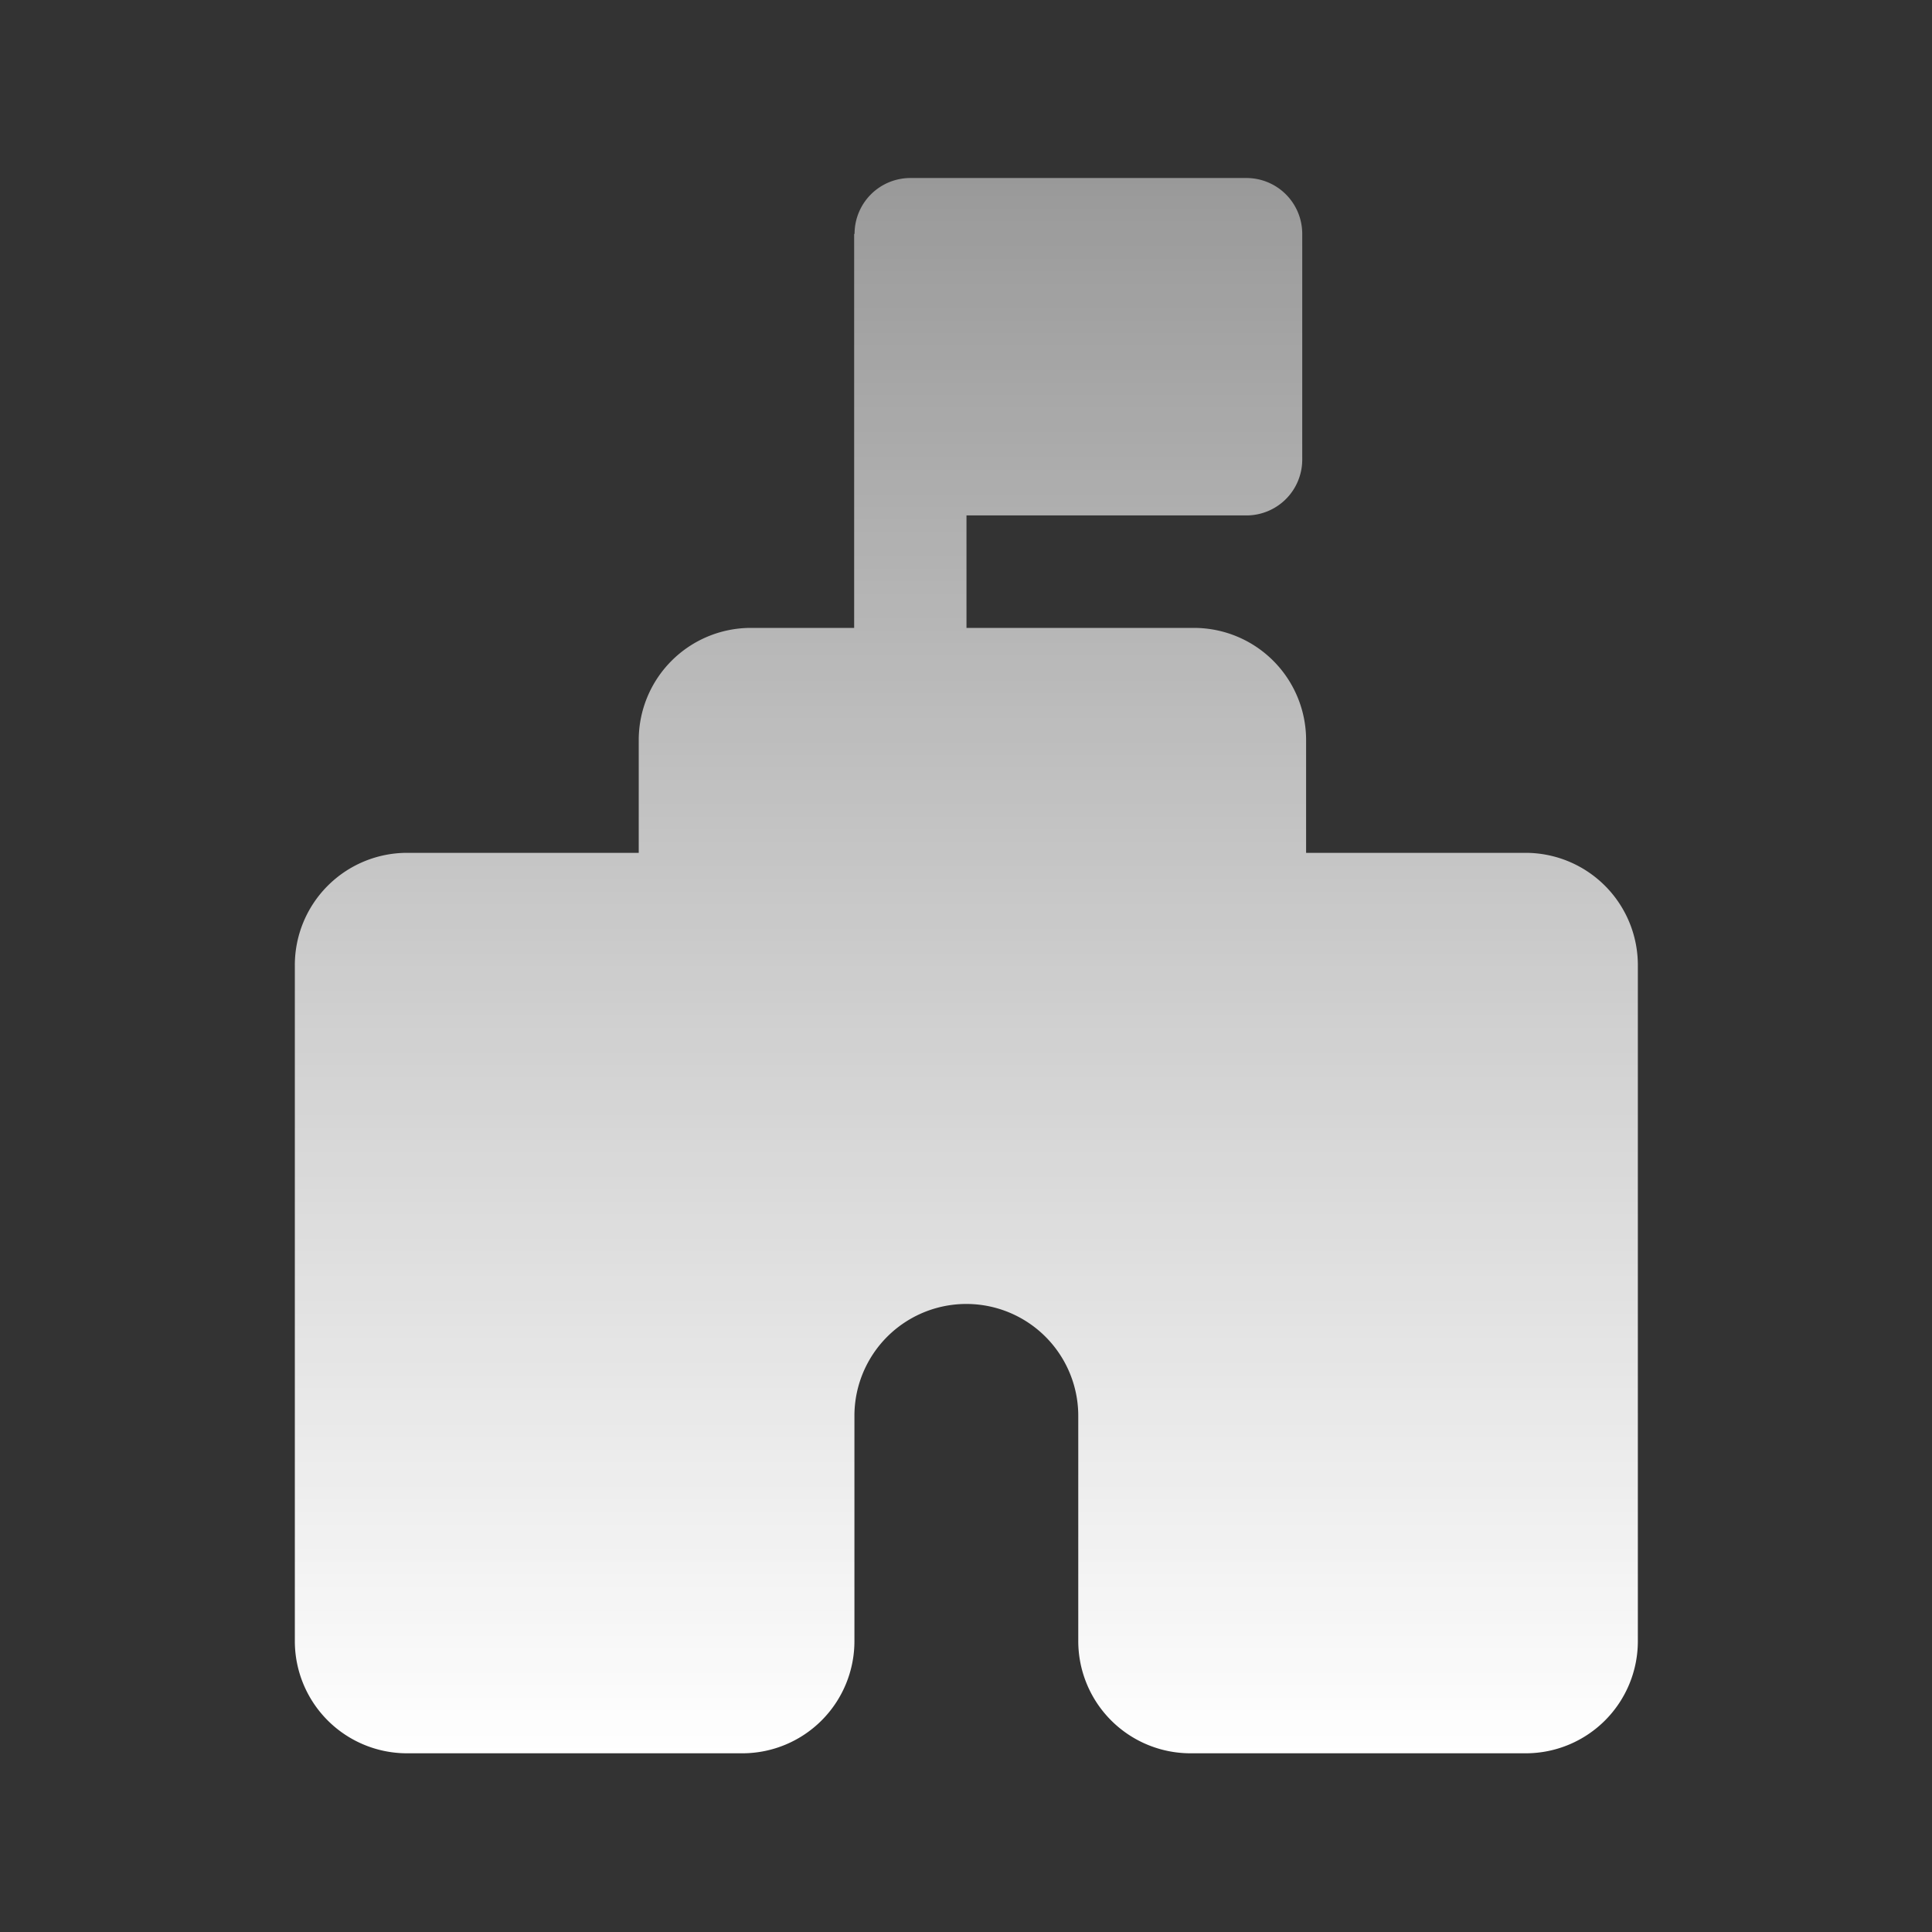
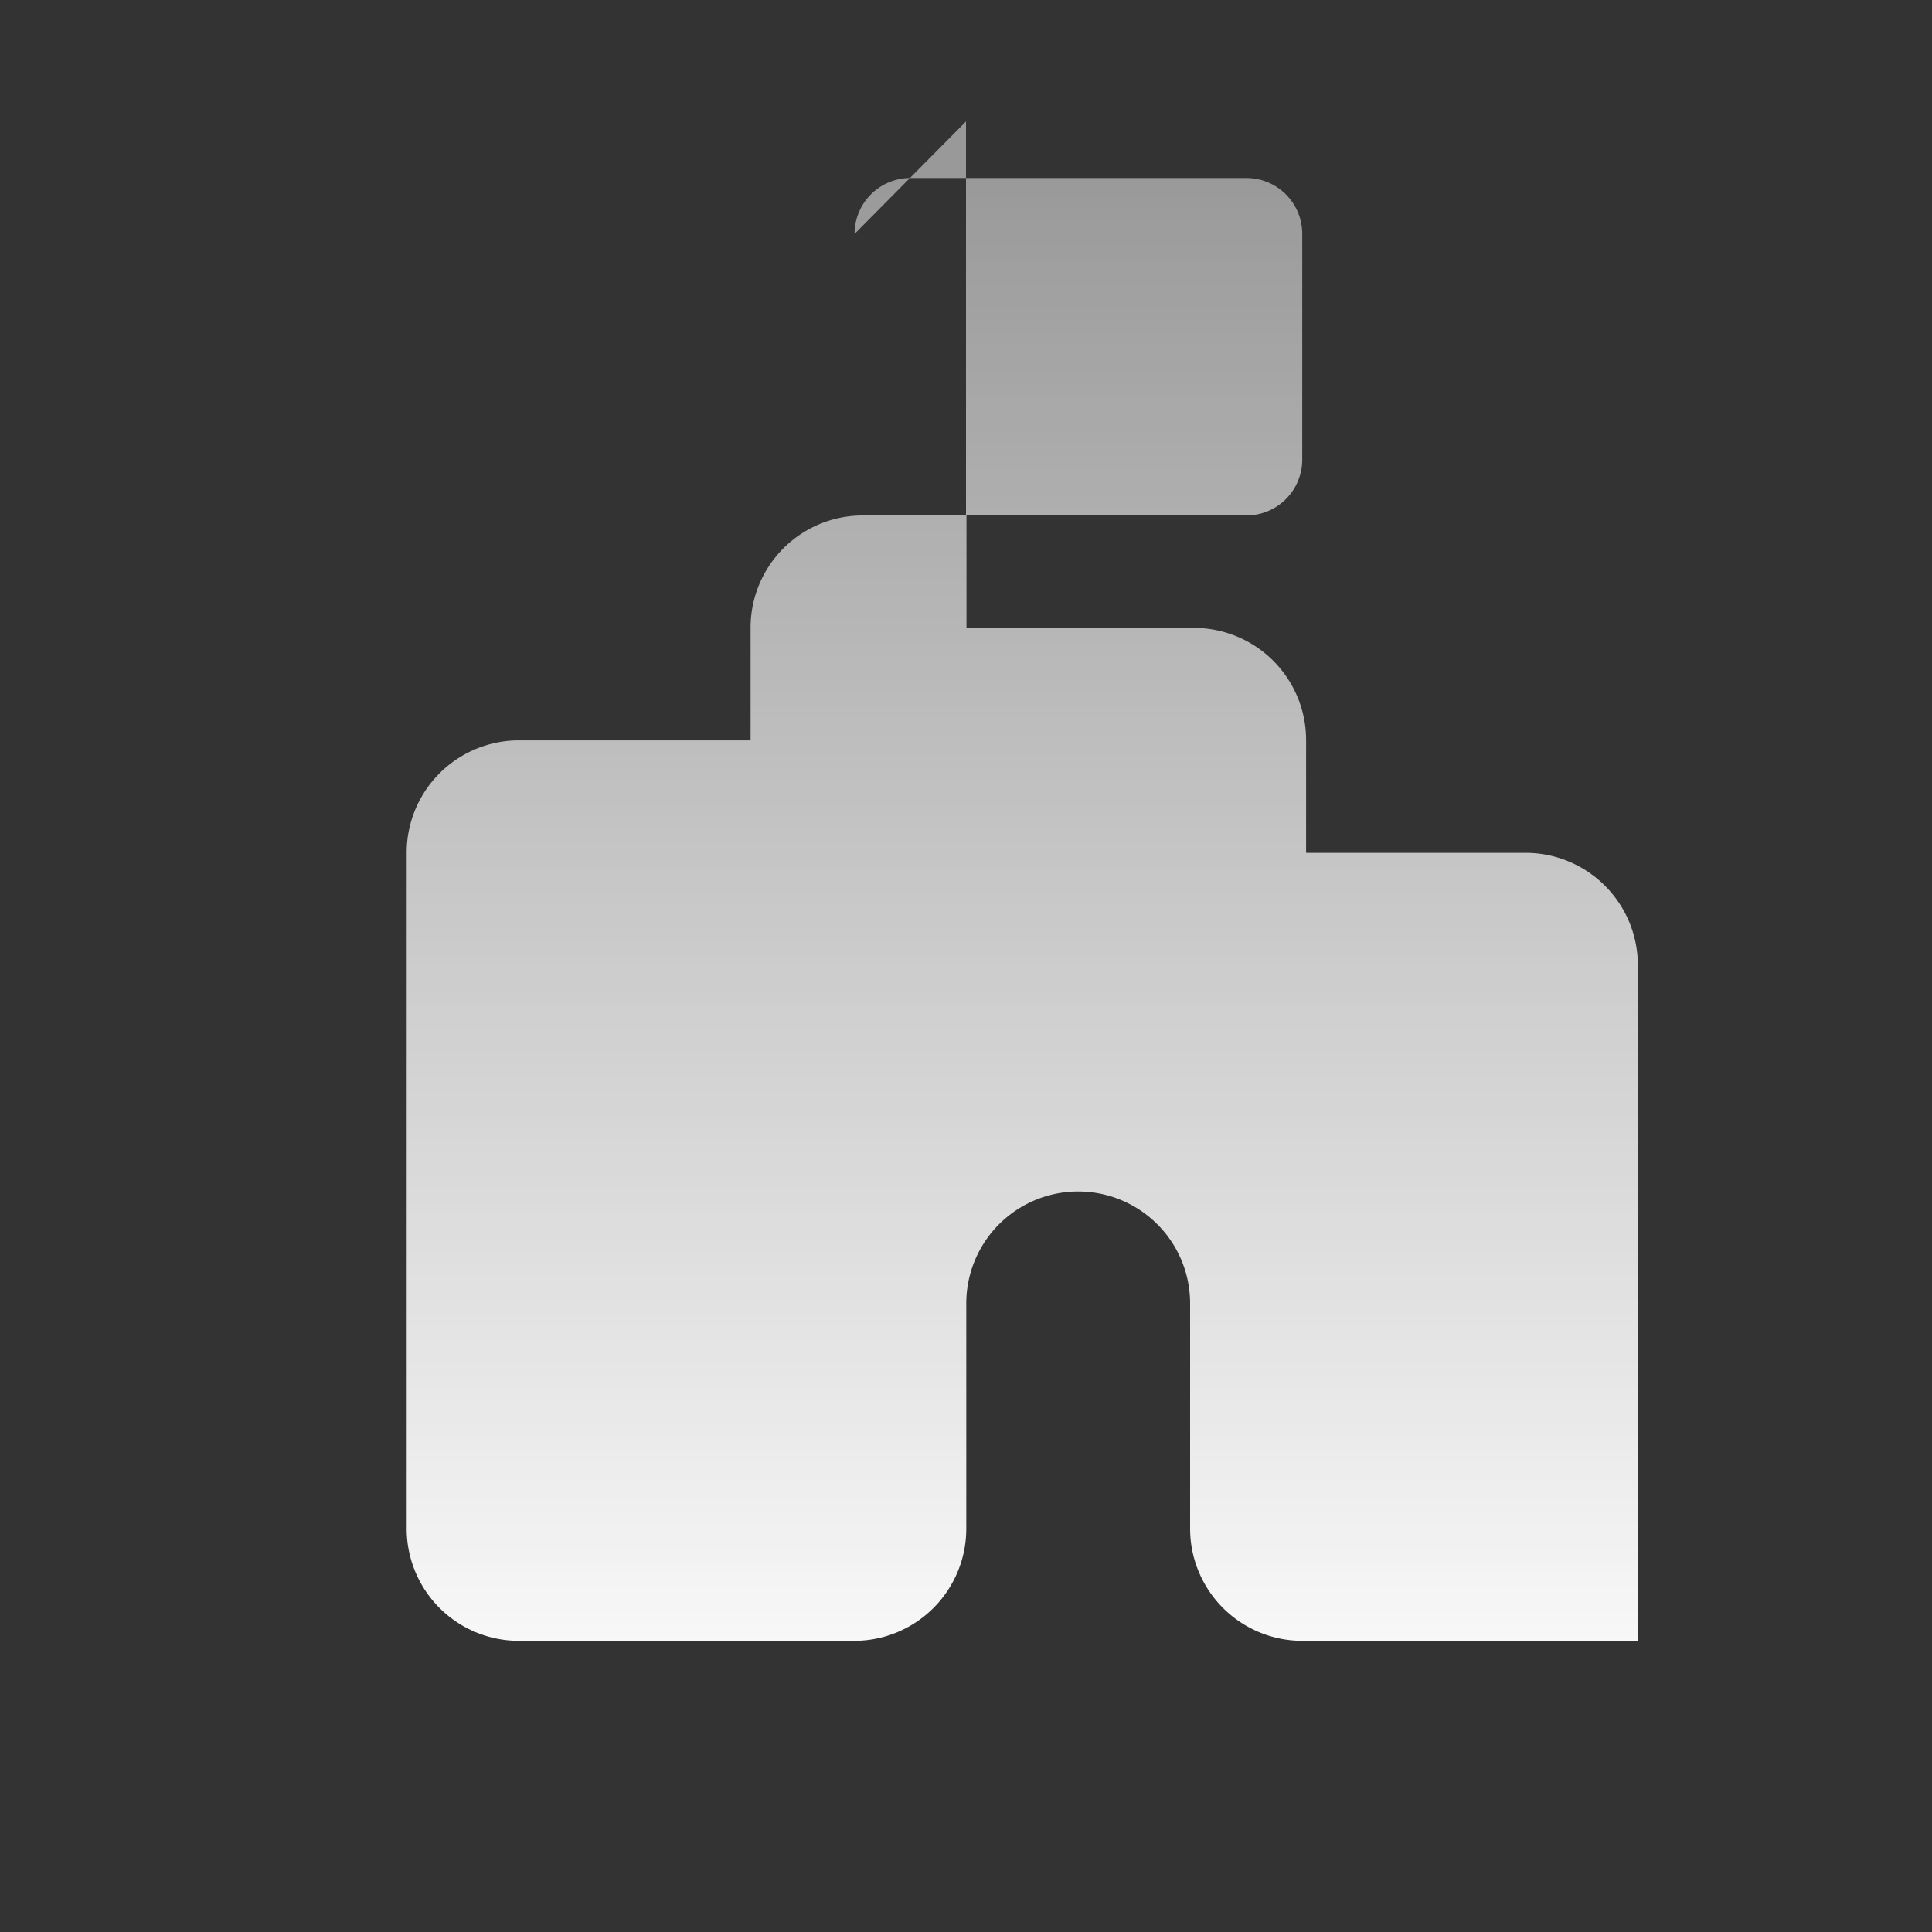
<svg xmlns="http://www.w3.org/2000/svg" width="28" height="28" viewBox="0 0 28 28">
  <rect x="0" y="0" width="28" height="28" fill="#333333" stroke="none" />
  <defs>
    <style>
      .cls-1 {
        fill-rule: evenodd;
        fill: url(#linear-gradient);
      }
    </style>
    <linearGradient id="linear-gradient" x1="454.86" y1="2696.84" x2="454.86" y2="2674" gradientUnits="userSpaceOnUse">
      <stop offset="0" stop-color="#fff" />
      <stop offset="1" stop-color="#fff" stop-opacity="0.502" />
    </linearGradient>
  </defs>
-   <path id="形状_600" data-name="形状 600" class="cls-1" d="M453.245,2674.81a0.809,0.809,0,0,1,.811-0.81h4.866a0.809,0.809,0,0,1,.811.81v3.27a0.809,0.809,0,0,1-.811.81h-4.055v1.63h3.3a1.626,1.626,0,0,1,1.622,1.63h0v1.63h3.186a1.628,1.628,0,0,1,1.622,1.64v9.78a1.625,1.625,0,0,1-1.621,1.63h-4.867a1.627,1.627,0,0,1-1.622-1.63h0v-3.26a1.622,1.622,0,1,0-3.244,0v3.26a1.625,1.625,0,0,1-1.621,1.63h-4.867a1.626,1.626,0,0,1-1.622-1.63h0v-9.78a1.628,1.628,0,0,1,1.622-1.64h3.362v-1.63a1.626,1.626,0,0,1,1.622-1.63h1.5v-5.71Z" transform="translate(-440.86 -2671.42)" />
+   <path id="形状_600" data-name="形状 600" class="cls-1" d="M453.245,2674.81a0.809,0.809,0,0,1,.811-0.81h4.866a0.809,0.809,0,0,1,.811.81v3.27a0.809,0.809,0,0,1-.811.81h-4.055v1.63h3.3a1.626,1.626,0,0,1,1.622,1.63h0v1.63h3.186a1.628,1.628,0,0,1,1.622,1.64v9.78h-4.867a1.627,1.627,0,0,1-1.622-1.63h0v-3.26a1.622,1.622,0,1,0-3.244,0v3.26a1.625,1.625,0,0,1-1.621,1.63h-4.867a1.626,1.626,0,0,1-1.622-1.63h0v-9.78a1.628,1.628,0,0,1,1.622-1.64h3.362v-1.63a1.626,1.626,0,0,1,1.622-1.63h1.5v-5.71Z" transform="translate(-440.86 -2671.42)" />
</svg>